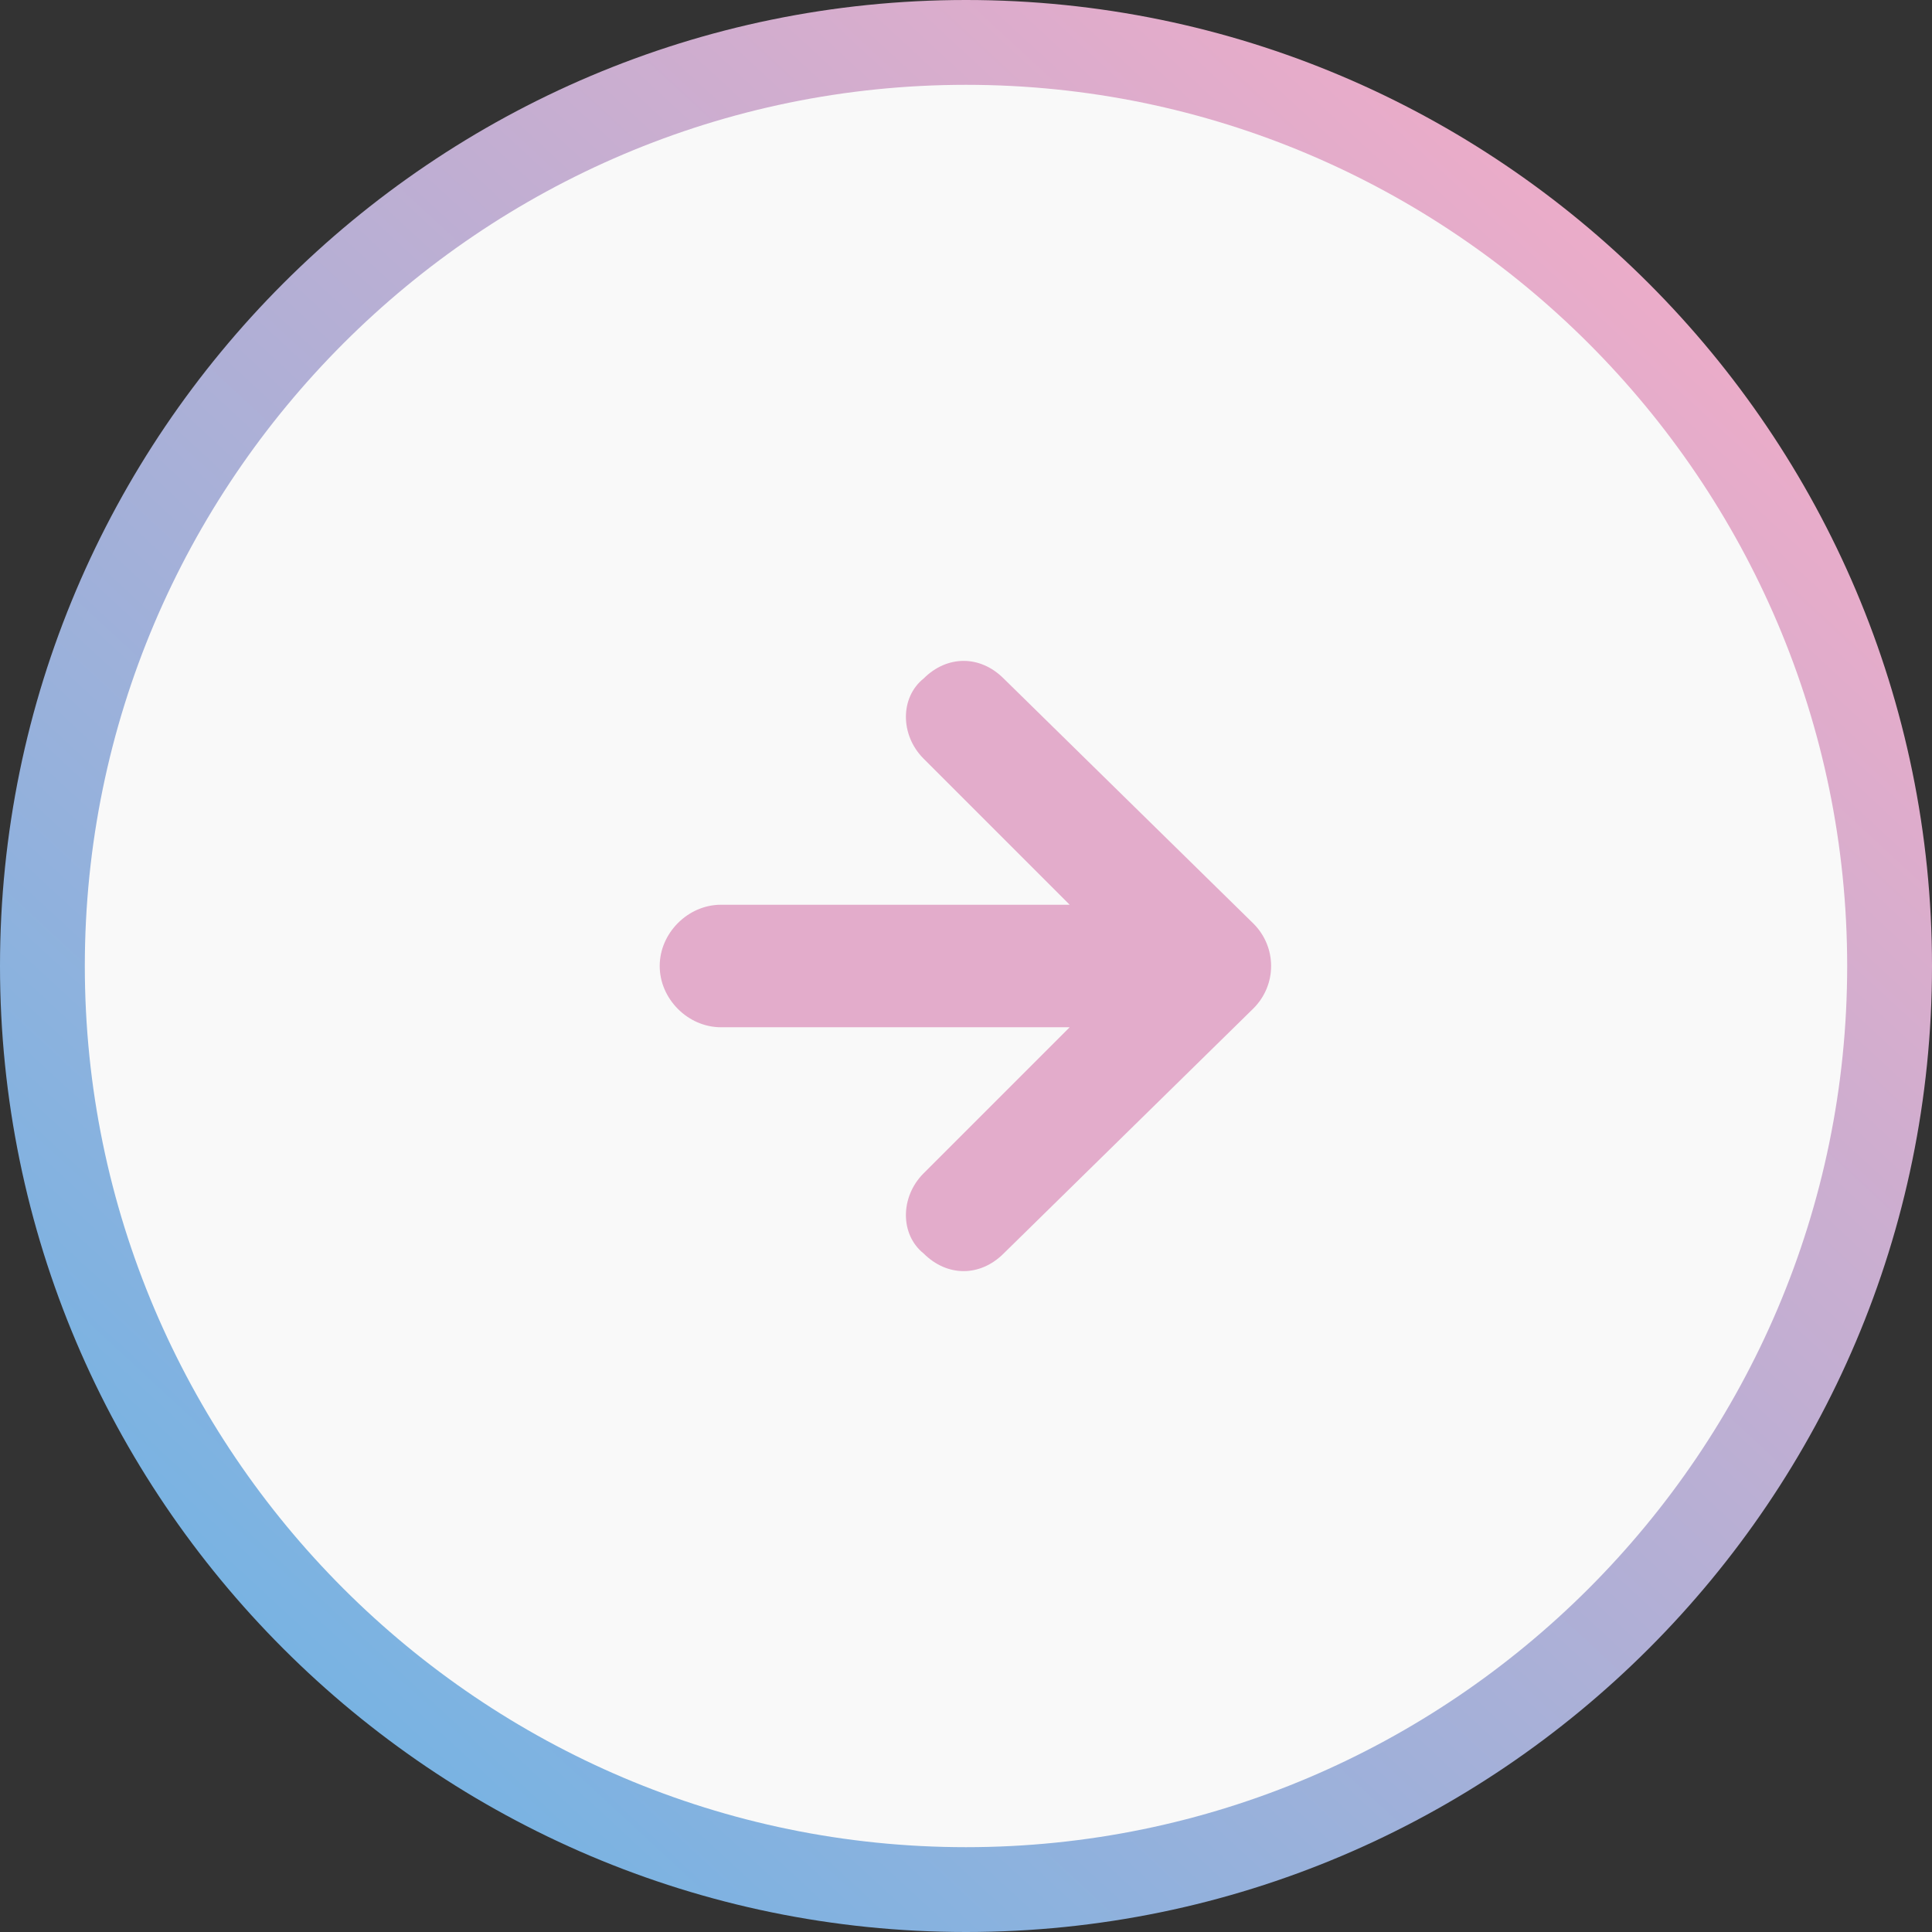
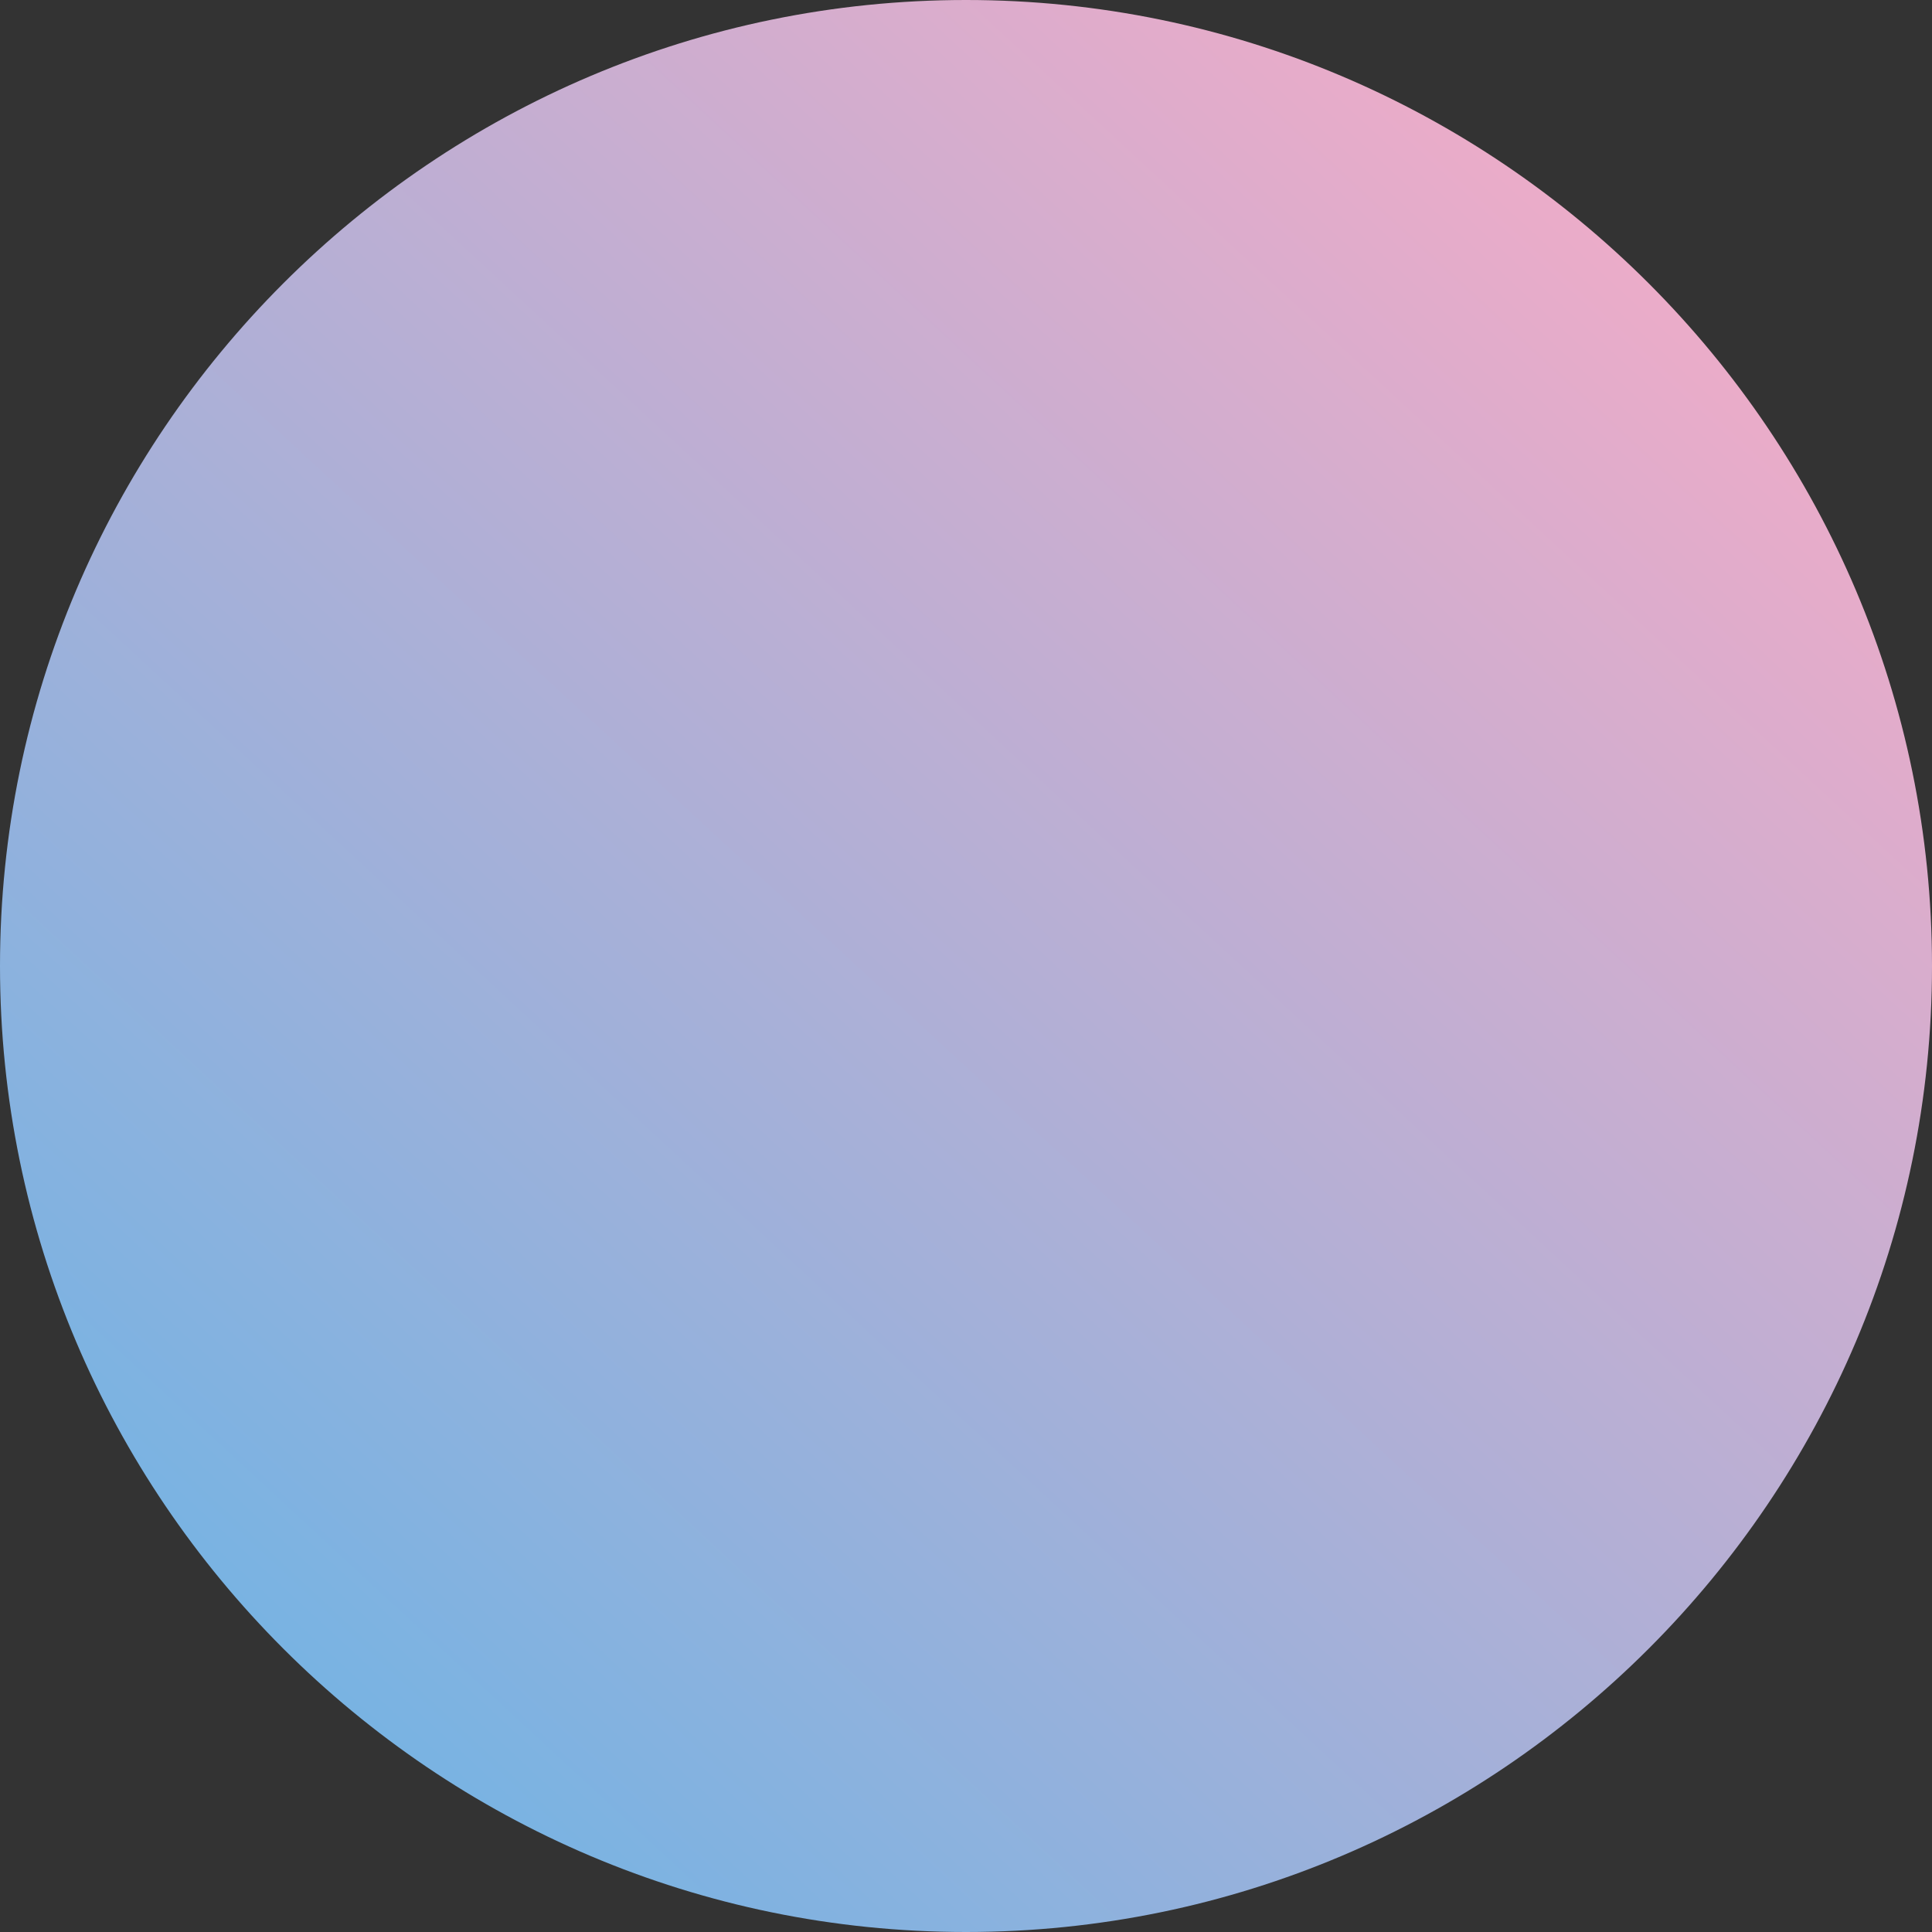
<svg xmlns="http://www.w3.org/2000/svg" viewBox="0 0 41 41" style="background-color:#ffffff00" version="1.1" xml:space="preserve" x="0px" y="0px" width="41px" height="41px">
  <rect x="0" y="0" width="41" height="41" fill="#333333" stroke="none" />
  <defs>
    <linearGradient id="gradient1" x1="90%" y1="10%" x2="8.1%" y2="98.6%">
      <stop stop-color="#f3abc7" stop-opacity="1" offset="0%" />
      <stop stop-color="#68b4e6" stop-opacity="1" offset="100%" />
    </linearGradient>
  </defs>
  <path id="%u6955%u5186%u5F62" d="M 0 20.5 C 0 9.2 9.2 0 20.5 0 C 31.8 0 41 9.2 41 20.5 C 41 31.8 31.8 41 20.5 41 C 9.2 41 0 31.8 0 20.5 Z" fill="url(#gradient1)" />
-   <path id="%u6955%u5186%u5F622" d="M 1.8 20.5 C 1.8 10.2 10.2 1.8 20.5 1.8 C 30.8 1.8 39.2 10.2 39.2 20.5 C 39.2 30.8 30.8 39.2 20.5 39.2 C 10.2 39.2 1.8 30.8 1.8 20.5 Z" fill="#f9f9f9" />
-   <path d="M 21.3 14.4 C 20.8 13.9 20.1 13.9 19.6 14.4 C 19.1 14.8 19.1 15.6 19.6 16.1 L 22.7 19.2 L 15.3 19.2 C 14.6 19.2 14 19.8 14 20.5 C 14 21.2 14.6 21.8 15.3 21.8 L 22.7 21.8 L 19.6 24.9 C 19.1 25.4 19.1 26.2 19.6 26.6 C 20.1 27.1 20.8 27.1 21.3 26.6 L 26.6 21.4 C 27.1 20.9 27.1 20.1 26.6 19.6 L 21.3 14.4 Z" fill="#e3accb" />
</svg>